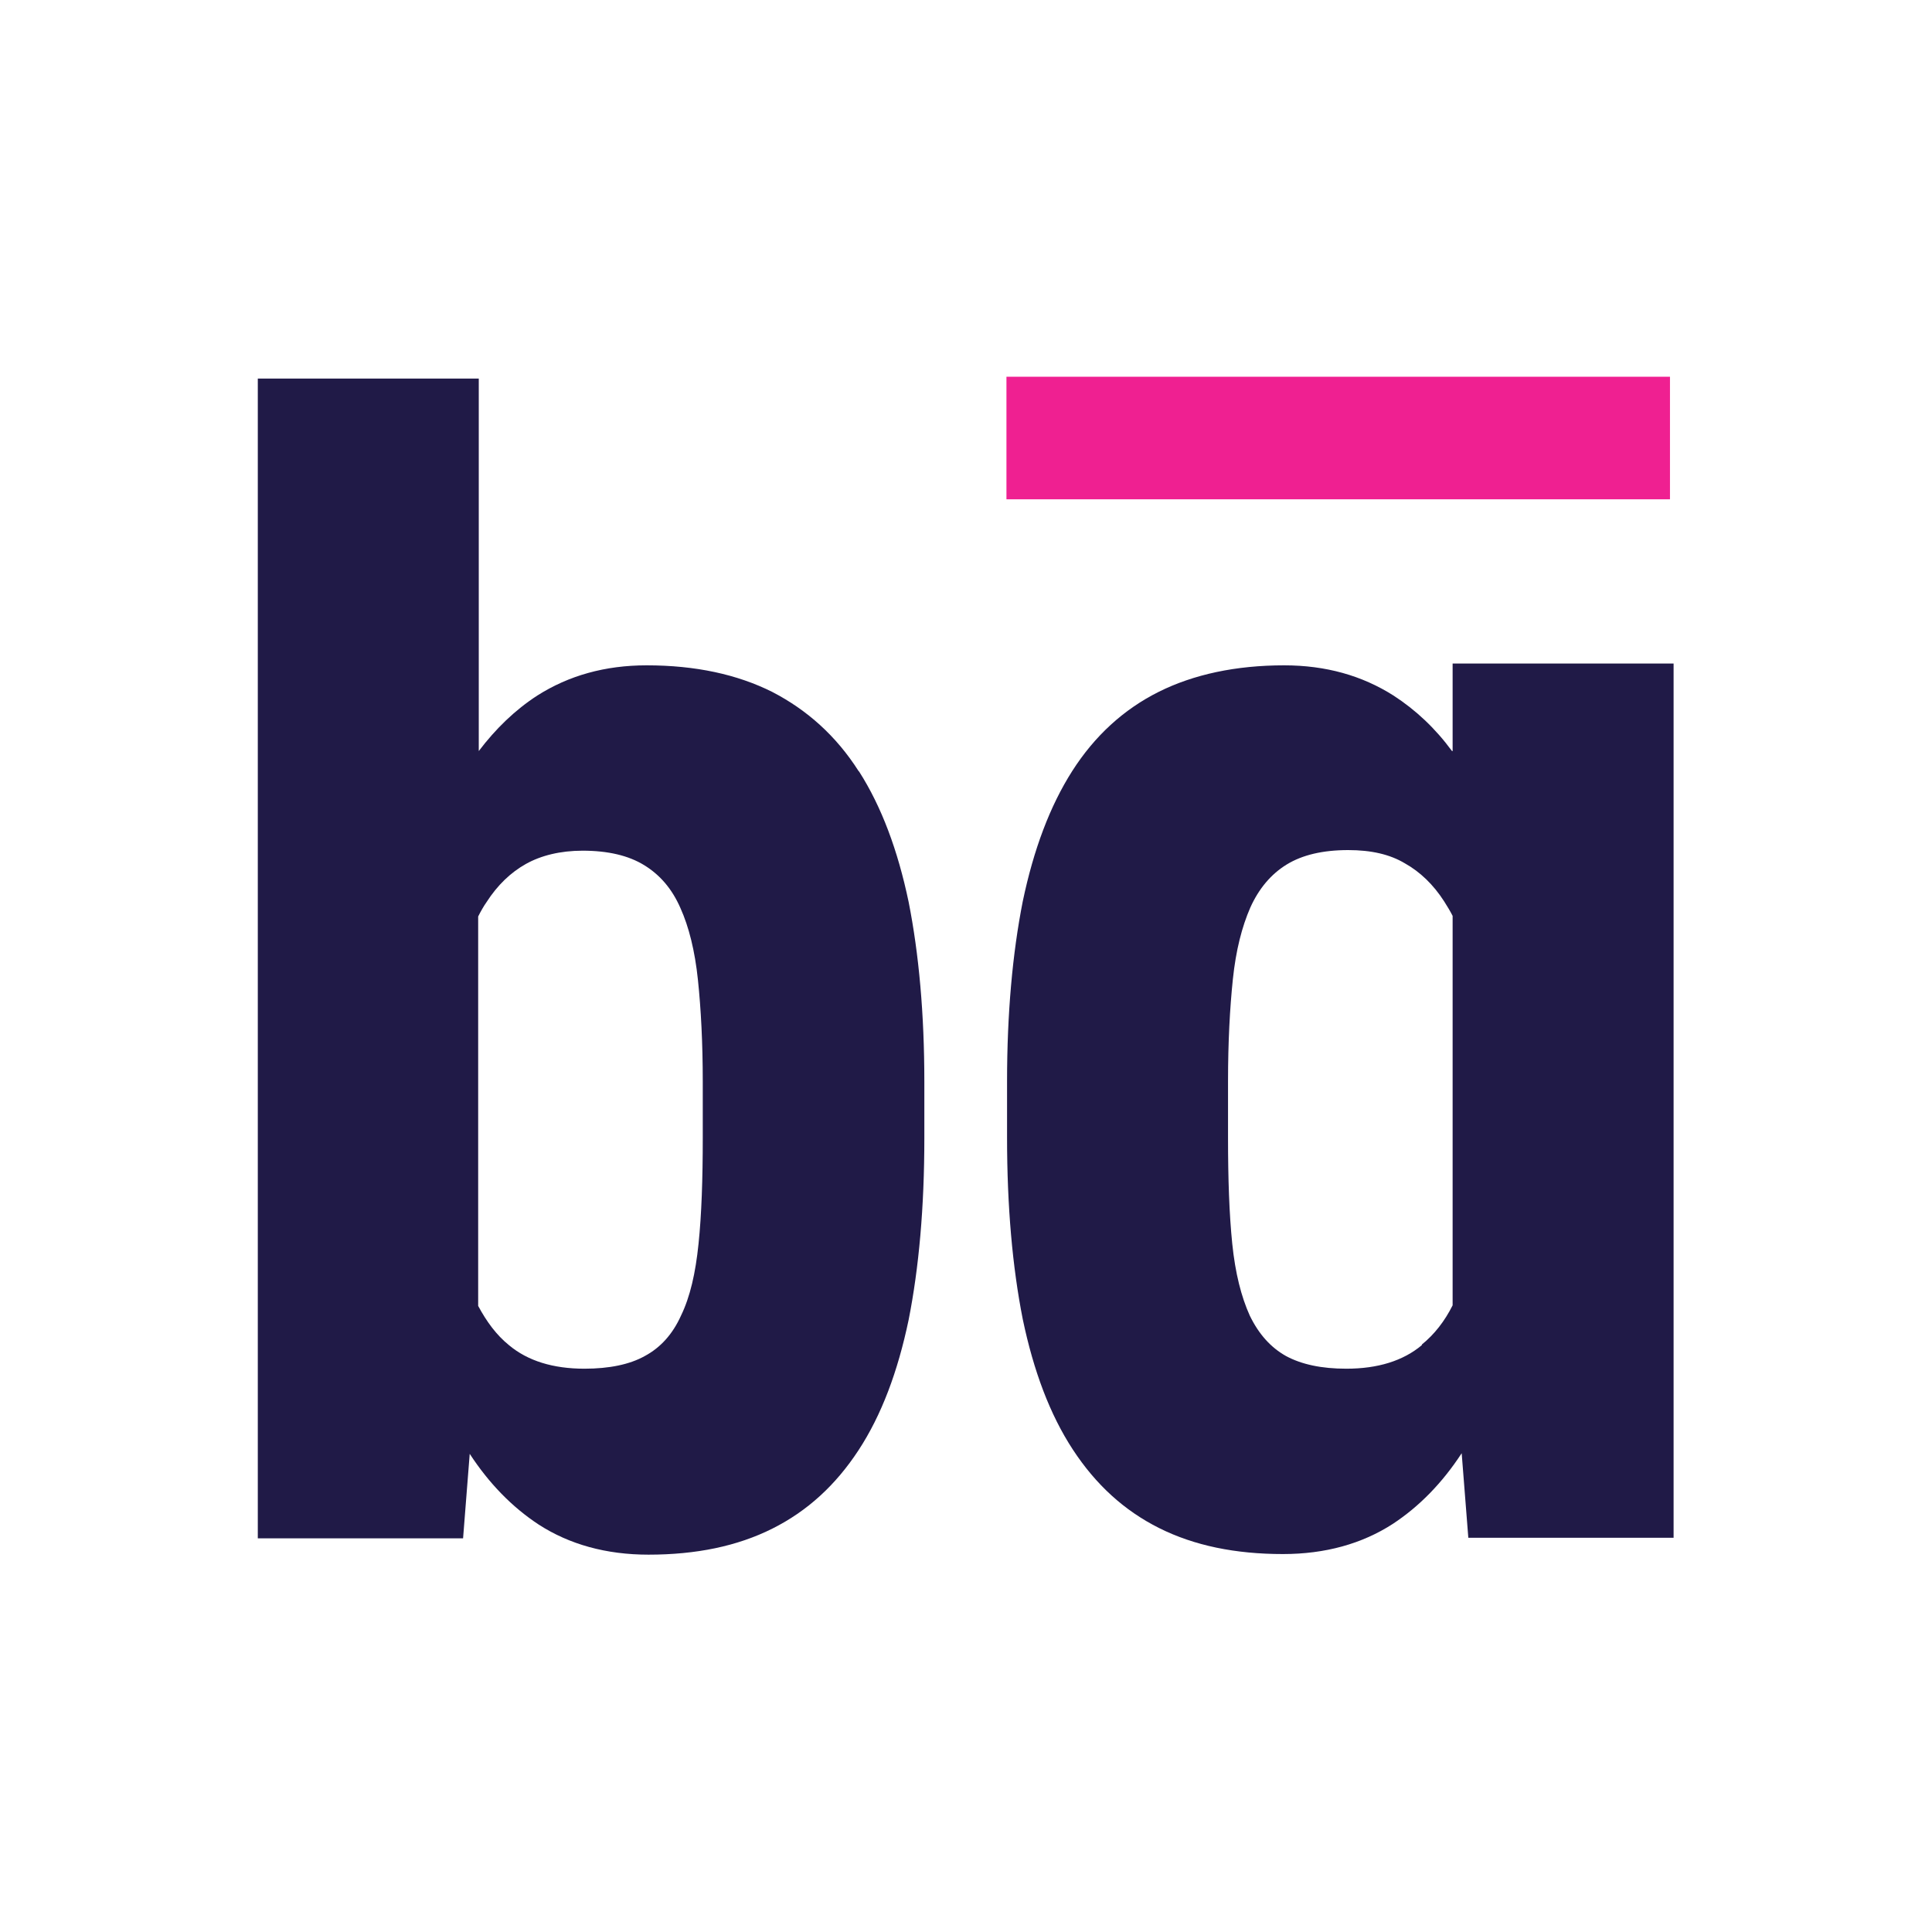
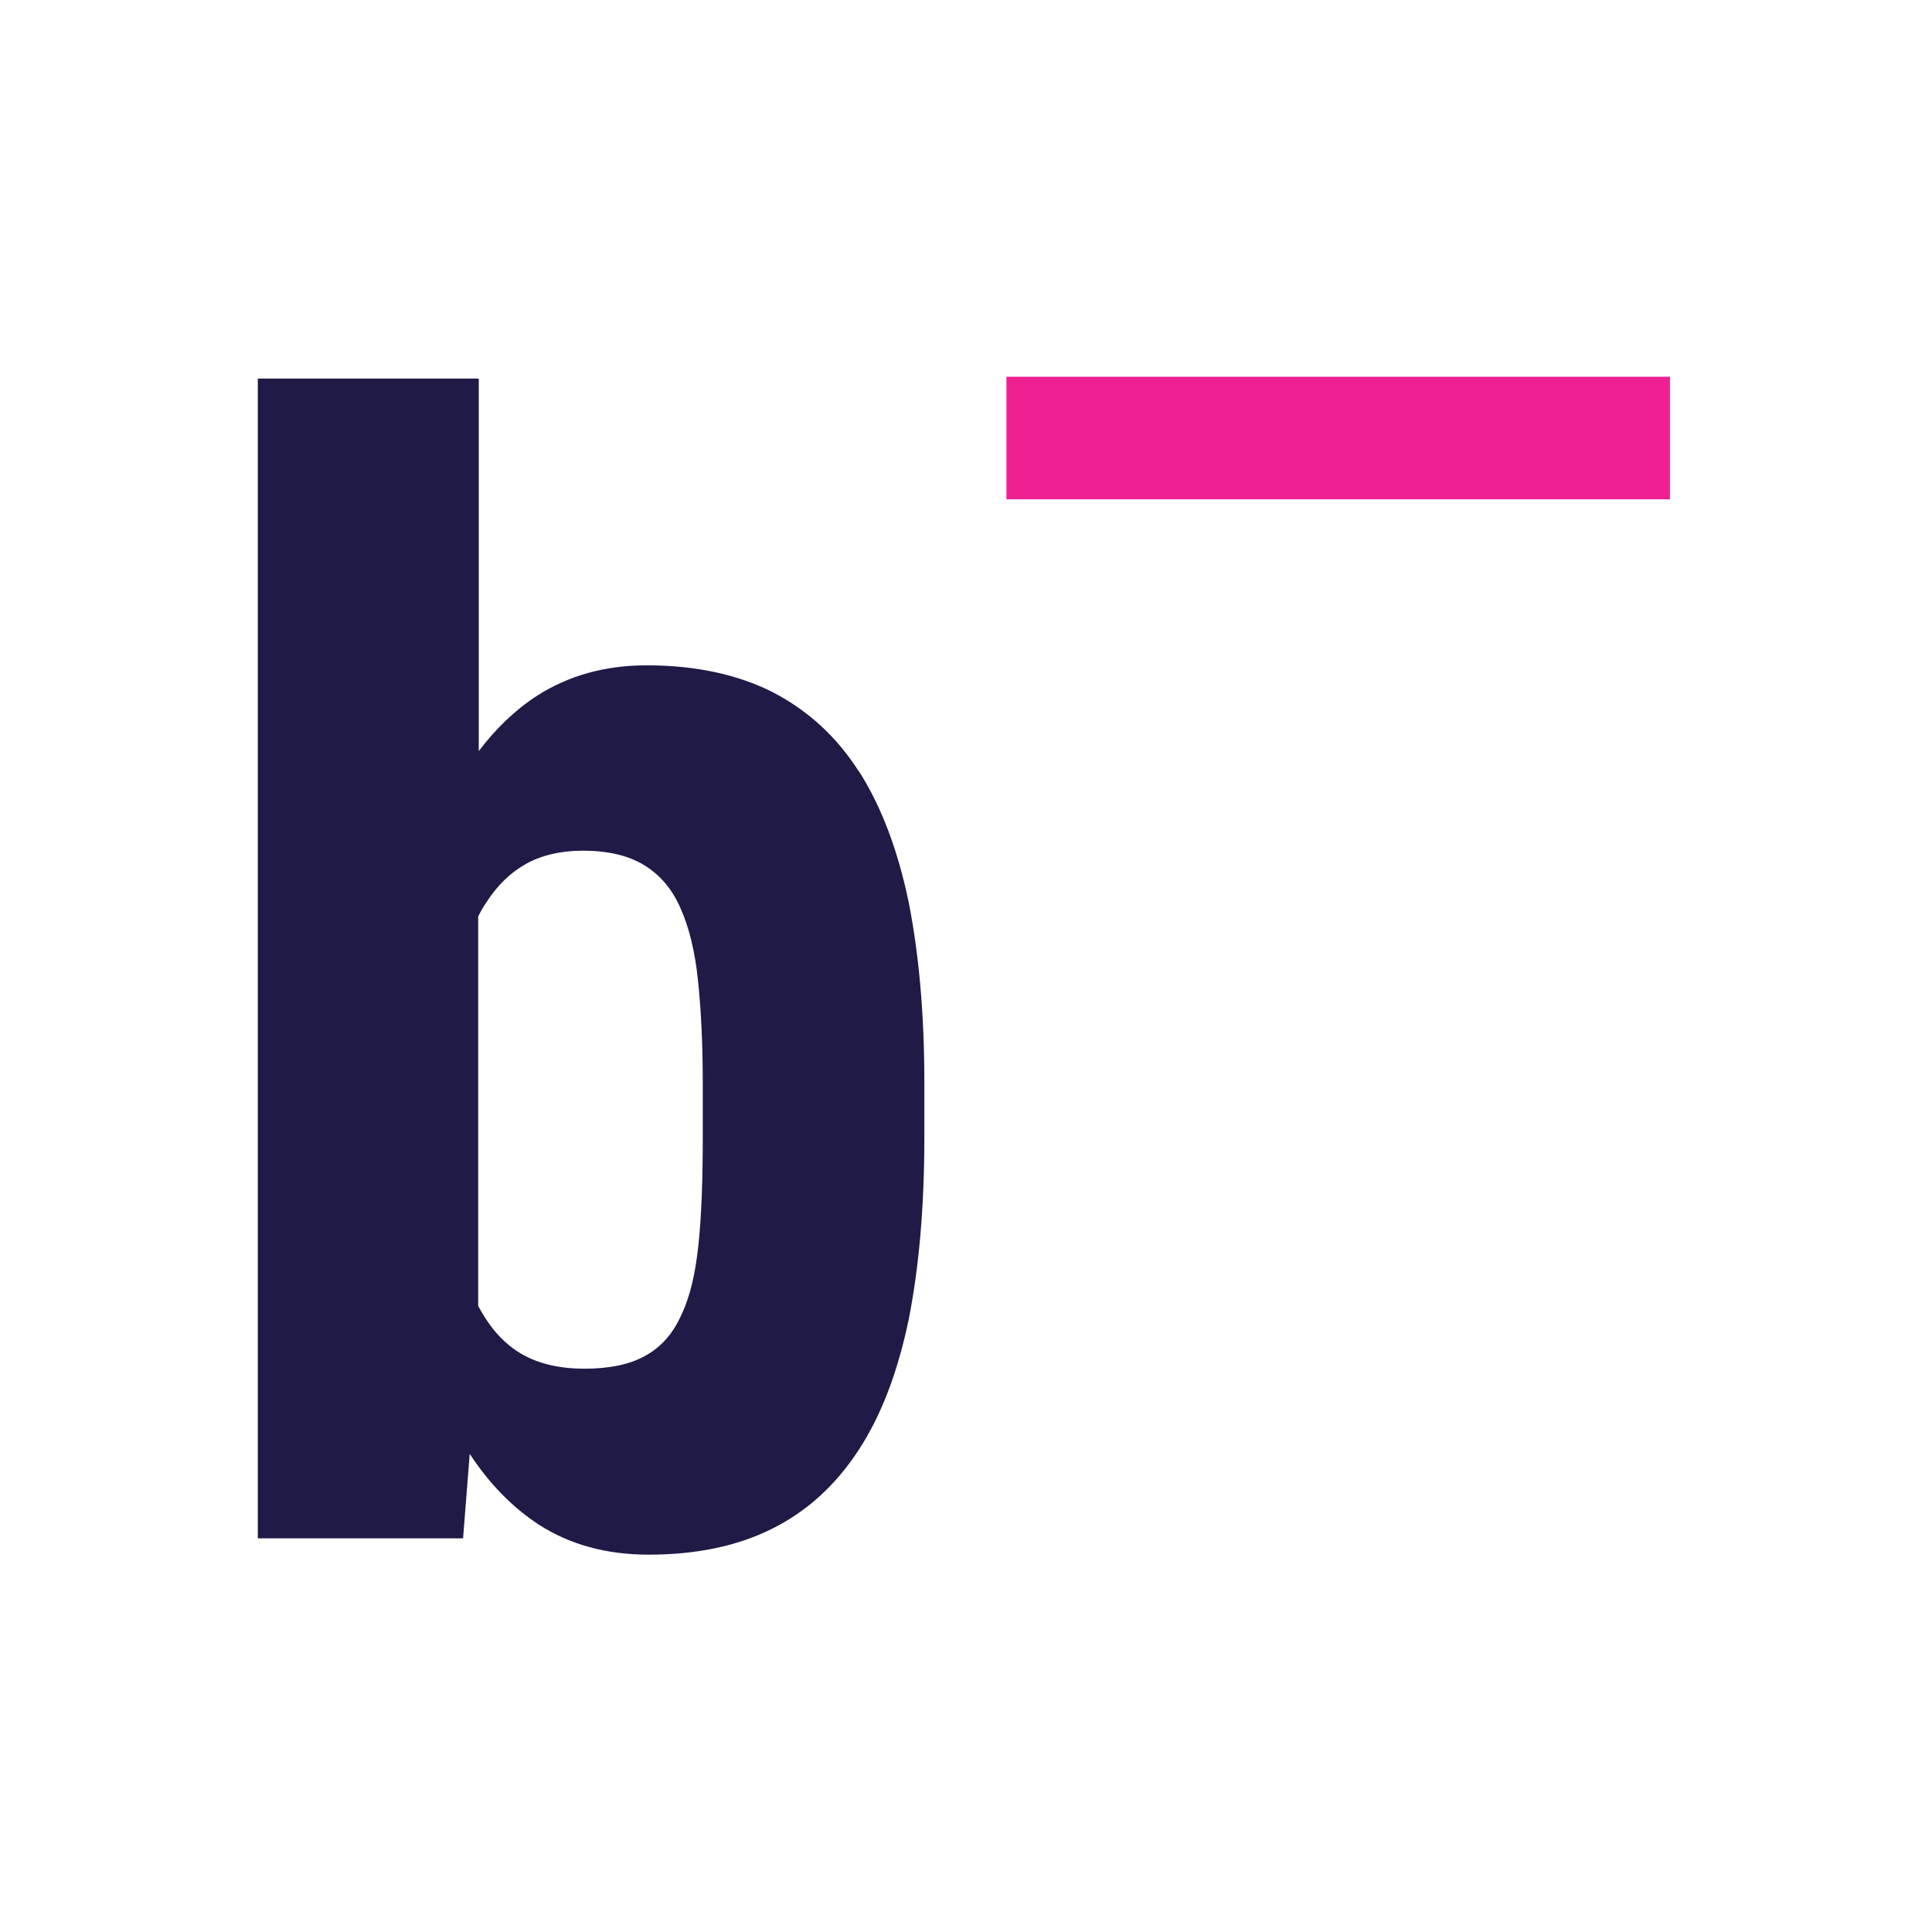
<svg xmlns="http://www.w3.org/2000/svg" version="1.1" width="32" height="32">
  <rect width="100%" height="100%" fill="#333333" stroke="none" />
  <svg id="SvgjsSvg1006" version="1.1" viewBox="0 0 32 32">
    <defs>
      <style>
      .st0 {
        fill: #fff;
      }

      .st1 {
        fill: #ef2091;
      }

      .st2 {
        fill: #201a47;
      }
    </style>
    </defs>
    <path class="st0" d="M16.76-.97c-.25-.01-.51-.02-.77-.02s-.51,0-.77.02H-.97V15.18c-.01.27-.02.54-.02.81s0,.54.02.81v16.19h33.97V-.97h-16.24Z" />
    <g>
      <path class="st2" d="M14.22,12.77c-.37-.58-.85-1.01-1.43-1.31-.58-.29-1.27-.44-2.08-.44-.69,0-1.29.17-1.81.5-.37.24-.69.55-.97.92v-6.17h-3.66v19.21h3.4l.11-1.4c.32.49.7.88,1.14,1.17.51.33,1.12.5,1.82.5.79,0,1.47-.14,2.05-.43.58-.29,1.05-.72,1.43-1.3.38-.58.65-1.3.83-2.16.17-.86.26-1.86.26-3.01v-.93c0-1.13-.09-2.12-.26-2.98-.18-.86-.45-1.58-.82-2.16ZM11.64,18.84c0,.69-.02,1.28-.07,1.76-.05.49-.14.88-.29,1.19-.14.31-.34.53-.6.67-.25.14-.59.21-1,.21-.52,0-.94-.13-1.25-.39-.21-.17-.37-.39-.51-.65v-6.45c.04-.08.09-.17.14-.24.18-.28.4-.49.65-.63.25-.14.57-.22.94-.22.42,0,.76.08,1.02.24.26.16.46.39.6.71.14.31.24.71.29,1.19.05.48.08,1.04.08,1.69v.93Z" />
-       <path class="st2" d="M24.05,12.44c-.28-.38-.6-.68-.97-.92-.52-.33-1.12-.5-1.81-.5-.8,0-1.5.15-2.08.44-.58.29-1.06.73-1.43,1.31-.37.58-.64,1.3-.82,2.16-.17.86-.26,1.86-.26,2.98v.93c0,1.15.09,2.15.26,3.01.18.86.45,1.58.83,2.16.38.58.85,1.01,1.43,1.3.58.29,1.26.43,2.05.43.7,0,1.31-.17,1.82-.5.44-.29.82-.68,1.14-1.17l.11,1.4h3.4v-14.48h-3.66v1.45ZM23.55,22.28c-.31.26-.73.39-1.25.39-.41,0-.74-.07-1-.21-.25-.14-.45-.36-.6-.67-.14-.31-.24-.7-.29-1.19-.05-.49-.07-1.07-.07-1.76v-.93c0-.65.03-1.21.08-1.69.05-.48.15-.87.29-1.19.14-.31.34-.55.6-.71.26-.16.6-.24,1.02-.24.38,0,.69.07.94.22.25.14.47.35.65.63.05.08.1.16.14.24v6.45c-.13.26-.3.48-.51.65Z" />
      <rect class="st1" x="16.67" y="6.24" width="10.99" height="2.03" />
    </g>
  </svg>
  <style>@media (prefers-color-scheme: light) { :root { filter: none; } }
@media (prefers-color-scheme: dark) { :root { filter: none; } }
</style>
</svg>